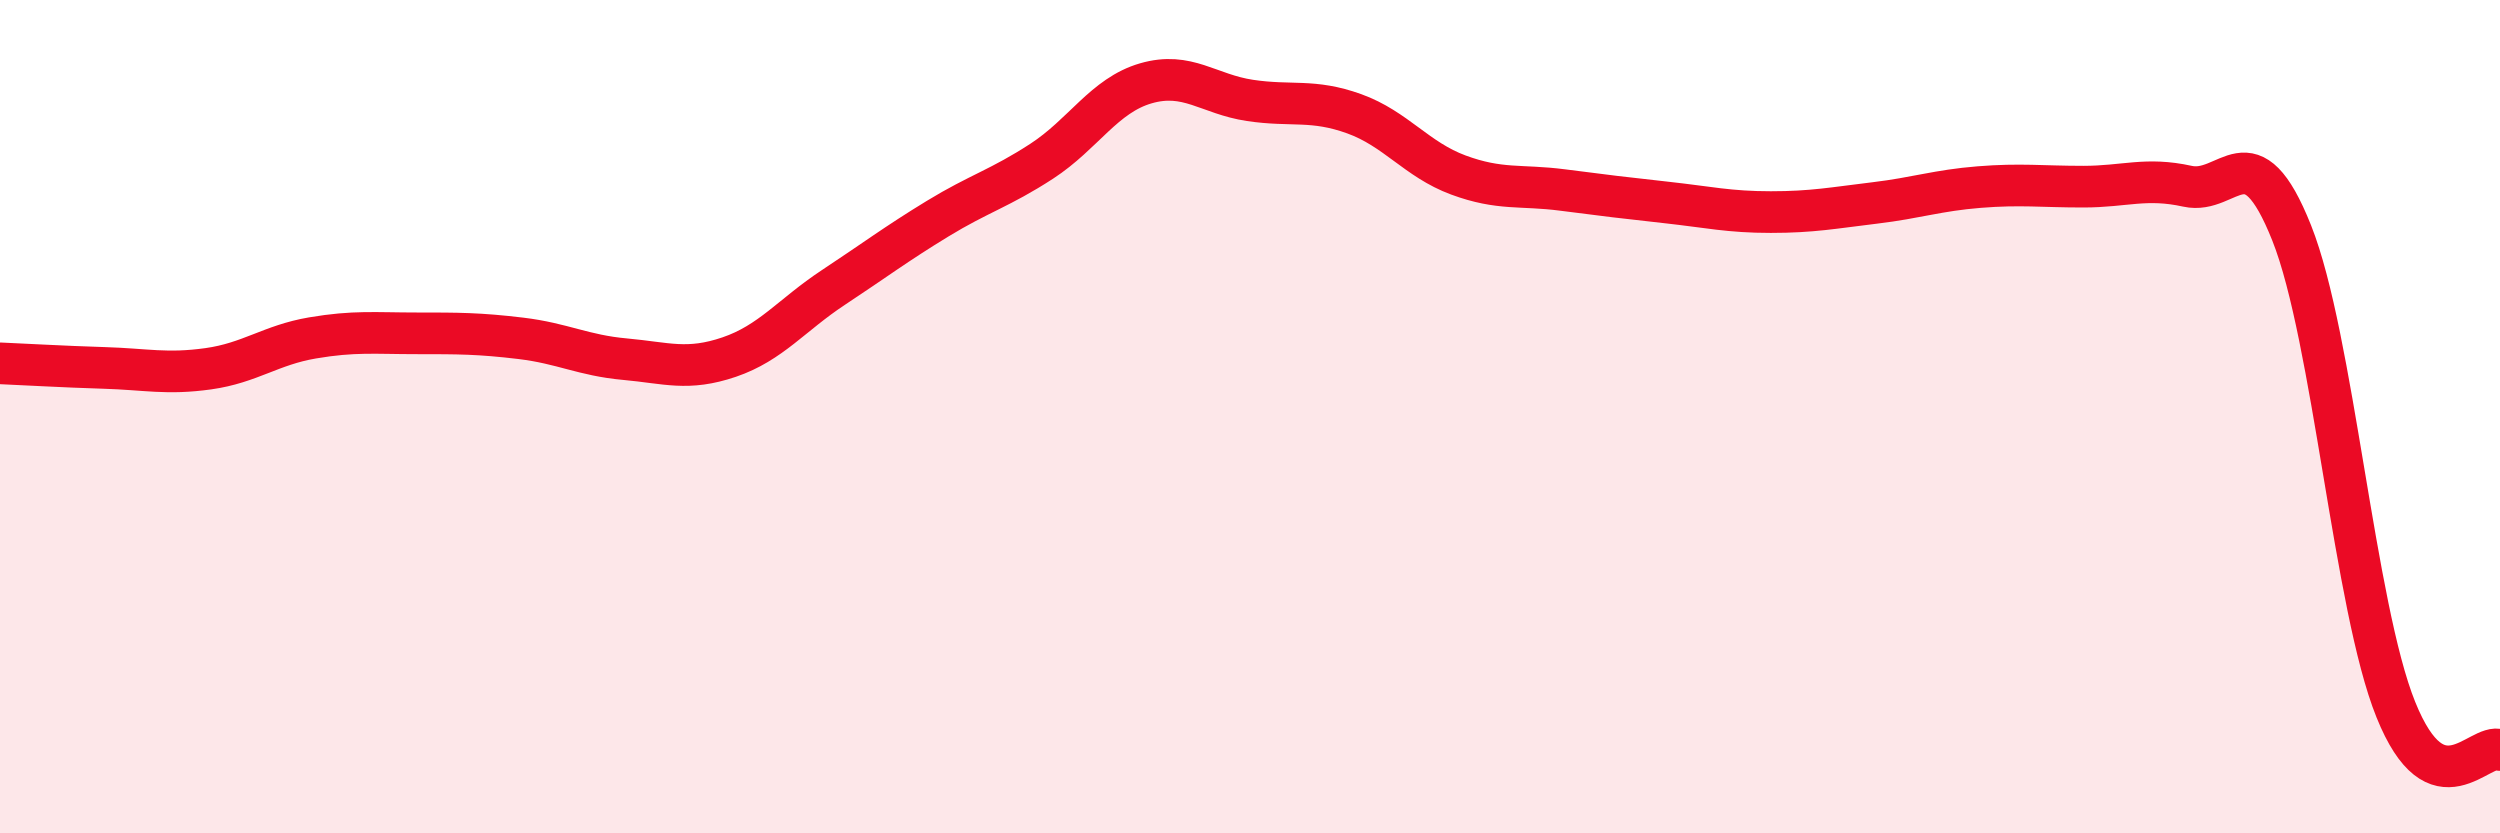
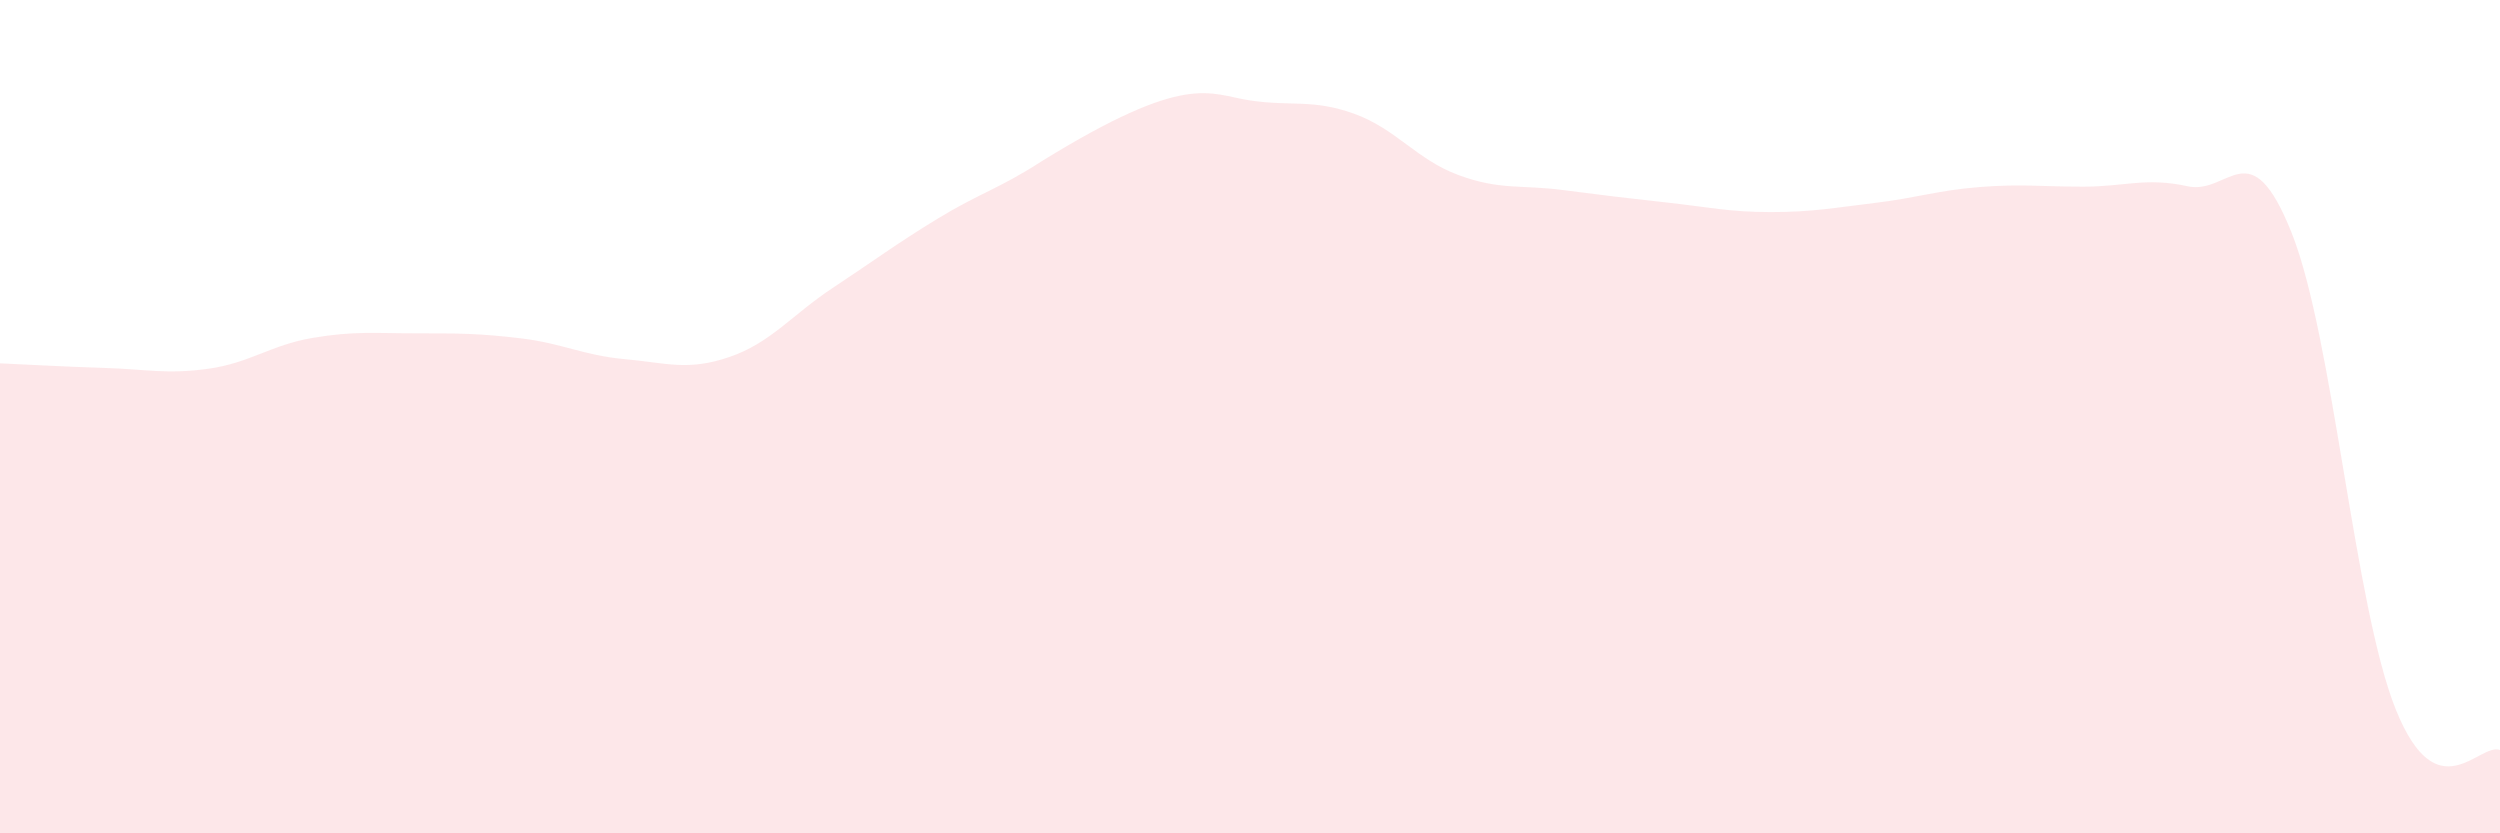
<svg xmlns="http://www.w3.org/2000/svg" width="60" height="20" viewBox="0 0 60 20">
-   <path d="M 0,8.72 C 0.5,8.74 1.5,8.8 2.5,8.83 C 3.5,8.86 4,8.99 5,8.85 C 6,8.71 6.5,8.28 7.5,8.11 C 8.5,7.94 9,8 10,8 C 11,8 11.5,8 12.5,8.12 C 13.5,8.24 14,8.53 15,8.62 C 16,8.71 16.5,8.91 17.5,8.57 C 18.5,8.23 19,7.56 20,6.9 C 21,6.24 21.5,5.86 22.5,5.25 C 23.5,4.64 24,4.52 25,3.87 C 26,3.22 26.5,2.29 27.5,2 C 28.5,1.71 29,2.26 30,2.41 C 31,2.56 31.5,2.37 32.5,2.73 C 33.5,3.09 34,3.83 35,4.2 C 36,4.57 36.5,4.43 37.5,4.56 C 38.5,4.69 39,4.75 40,4.86 C 41,4.97 41.5,5.09 42.5,5.09 C 43.5,5.09 44,4.99 45,4.87 C 46,4.75 46.5,4.57 47.5,4.49 C 48.5,4.41 49,4.48 50,4.48 C 51,4.48 51.5,4.25 52.5,4.47 C 53.5,4.69 54,3.08 55,5.59 C 56,8.1 56.5,14.55 57.5,17.03 C 58.5,19.51 59.5,17.81 60,18L60 20L0 20Z" fill="#EB0A25" opacity="0.1" stroke-linecap="round" stroke-linejoin="round" />
-   <path d="M 0,8.72 C 0.5,8.74 1.5,8.8 2.5,8.83 C 3.5,8.86 4,8.99 5,8.85 C 6,8.71 6.5,8.28 7.5,8.11 C 8.5,7.94 9,8 10,8 C 11,8 11.5,8 12.5,8.12 C 13.5,8.24 14,8.53 15,8.62 C 16,8.71 16.5,8.91 17.5,8.57 C 18.5,8.23 19,7.56 20,6.9 C 21,6.24 21.5,5.86 22.5,5.25 C 23.5,4.64 24,4.52 25,3.87 C 26,3.22 26.5,2.29 27.5,2 C 28.5,1.71 29,2.26 30,2.41 C 31,2.56 31.5,2.37 32.5,2.73 C 33.5,3.09 34,3.83 35,4.2 C 36,4.57 36.5,4.43 37.5,4.56 C 38.5,4.69 39,4.75 40,4.86 C 41,4.97 41.5,5.09 42.5,5.09 C 43.5,5.09 44,4.99 45,4.87 C 46,4.75 46.5,4.57 47.5,4.49 C 48.5,4.41 49,4.48 50,4.48 C 51,4.48 51.5,4.25 52.5,4.47 C 53.5,4.69 54,3.08 55,5.59 C 56,8.1 56.5,14.55 57.5,17.03 C 58.5,19.51 59.5,17.81 60,18" stroke="#EB0A25" stroke-width="1" fill="none" stroke-linecap="round" stroke-linejoin="round" />
+   <path d="M 0,8.72 C 0.5,8.74 1.5,8.8 2.5,8.83 C 3.5,8.86 4,8.99 5,8.85 C 6,8.71 6.5,8.28 7.5,8.11 C 8.5,7.94 9,8 10,8 C 11,8 11.5,8 12.5,8.12 C 13.5,8.24 14,8.53 15,8.62 C 16,8.71 16.5,8.91 17.5,8.57 C 18.5,8.23 19,7.56 20,6.9 C 21,6.24 21.5,5.86 22.5,5.25 C 23.5,4.64 24,4.52 25,3.87 C 28.5,1.71 29,2.26 30,2.41 C 31,2.56 31.5,2.37 32.5,2.73 C 33.5,3.09 34,3.83 35,4.2 C 36,4.57 36.5,4.43 37.5,4.56 C 38.5,4.69 39,4.75 40,4.86 C 41,4.97 41.5,5.09 42.5,5.09 C 43.5,5.09 44,4.99 45,4.87 C 46,4.75 46.5,4.57 47.5,4.49 C 48.5,4.41 49,4.48 50,4.48 C 51,4.48 51.5,4.25 52.5,4.47 C 53.5,4.69 54,3.08 55,5.59 C 56,8.1 56.5,14.55 57.5,17.03 C 58.5,19.51 59.5,17.81 60,18L60 20L0 20Z" fill="#EB0A25" opacity="0.1" stroke-linecap="round" stroke-linejoin="round" />
</svg>